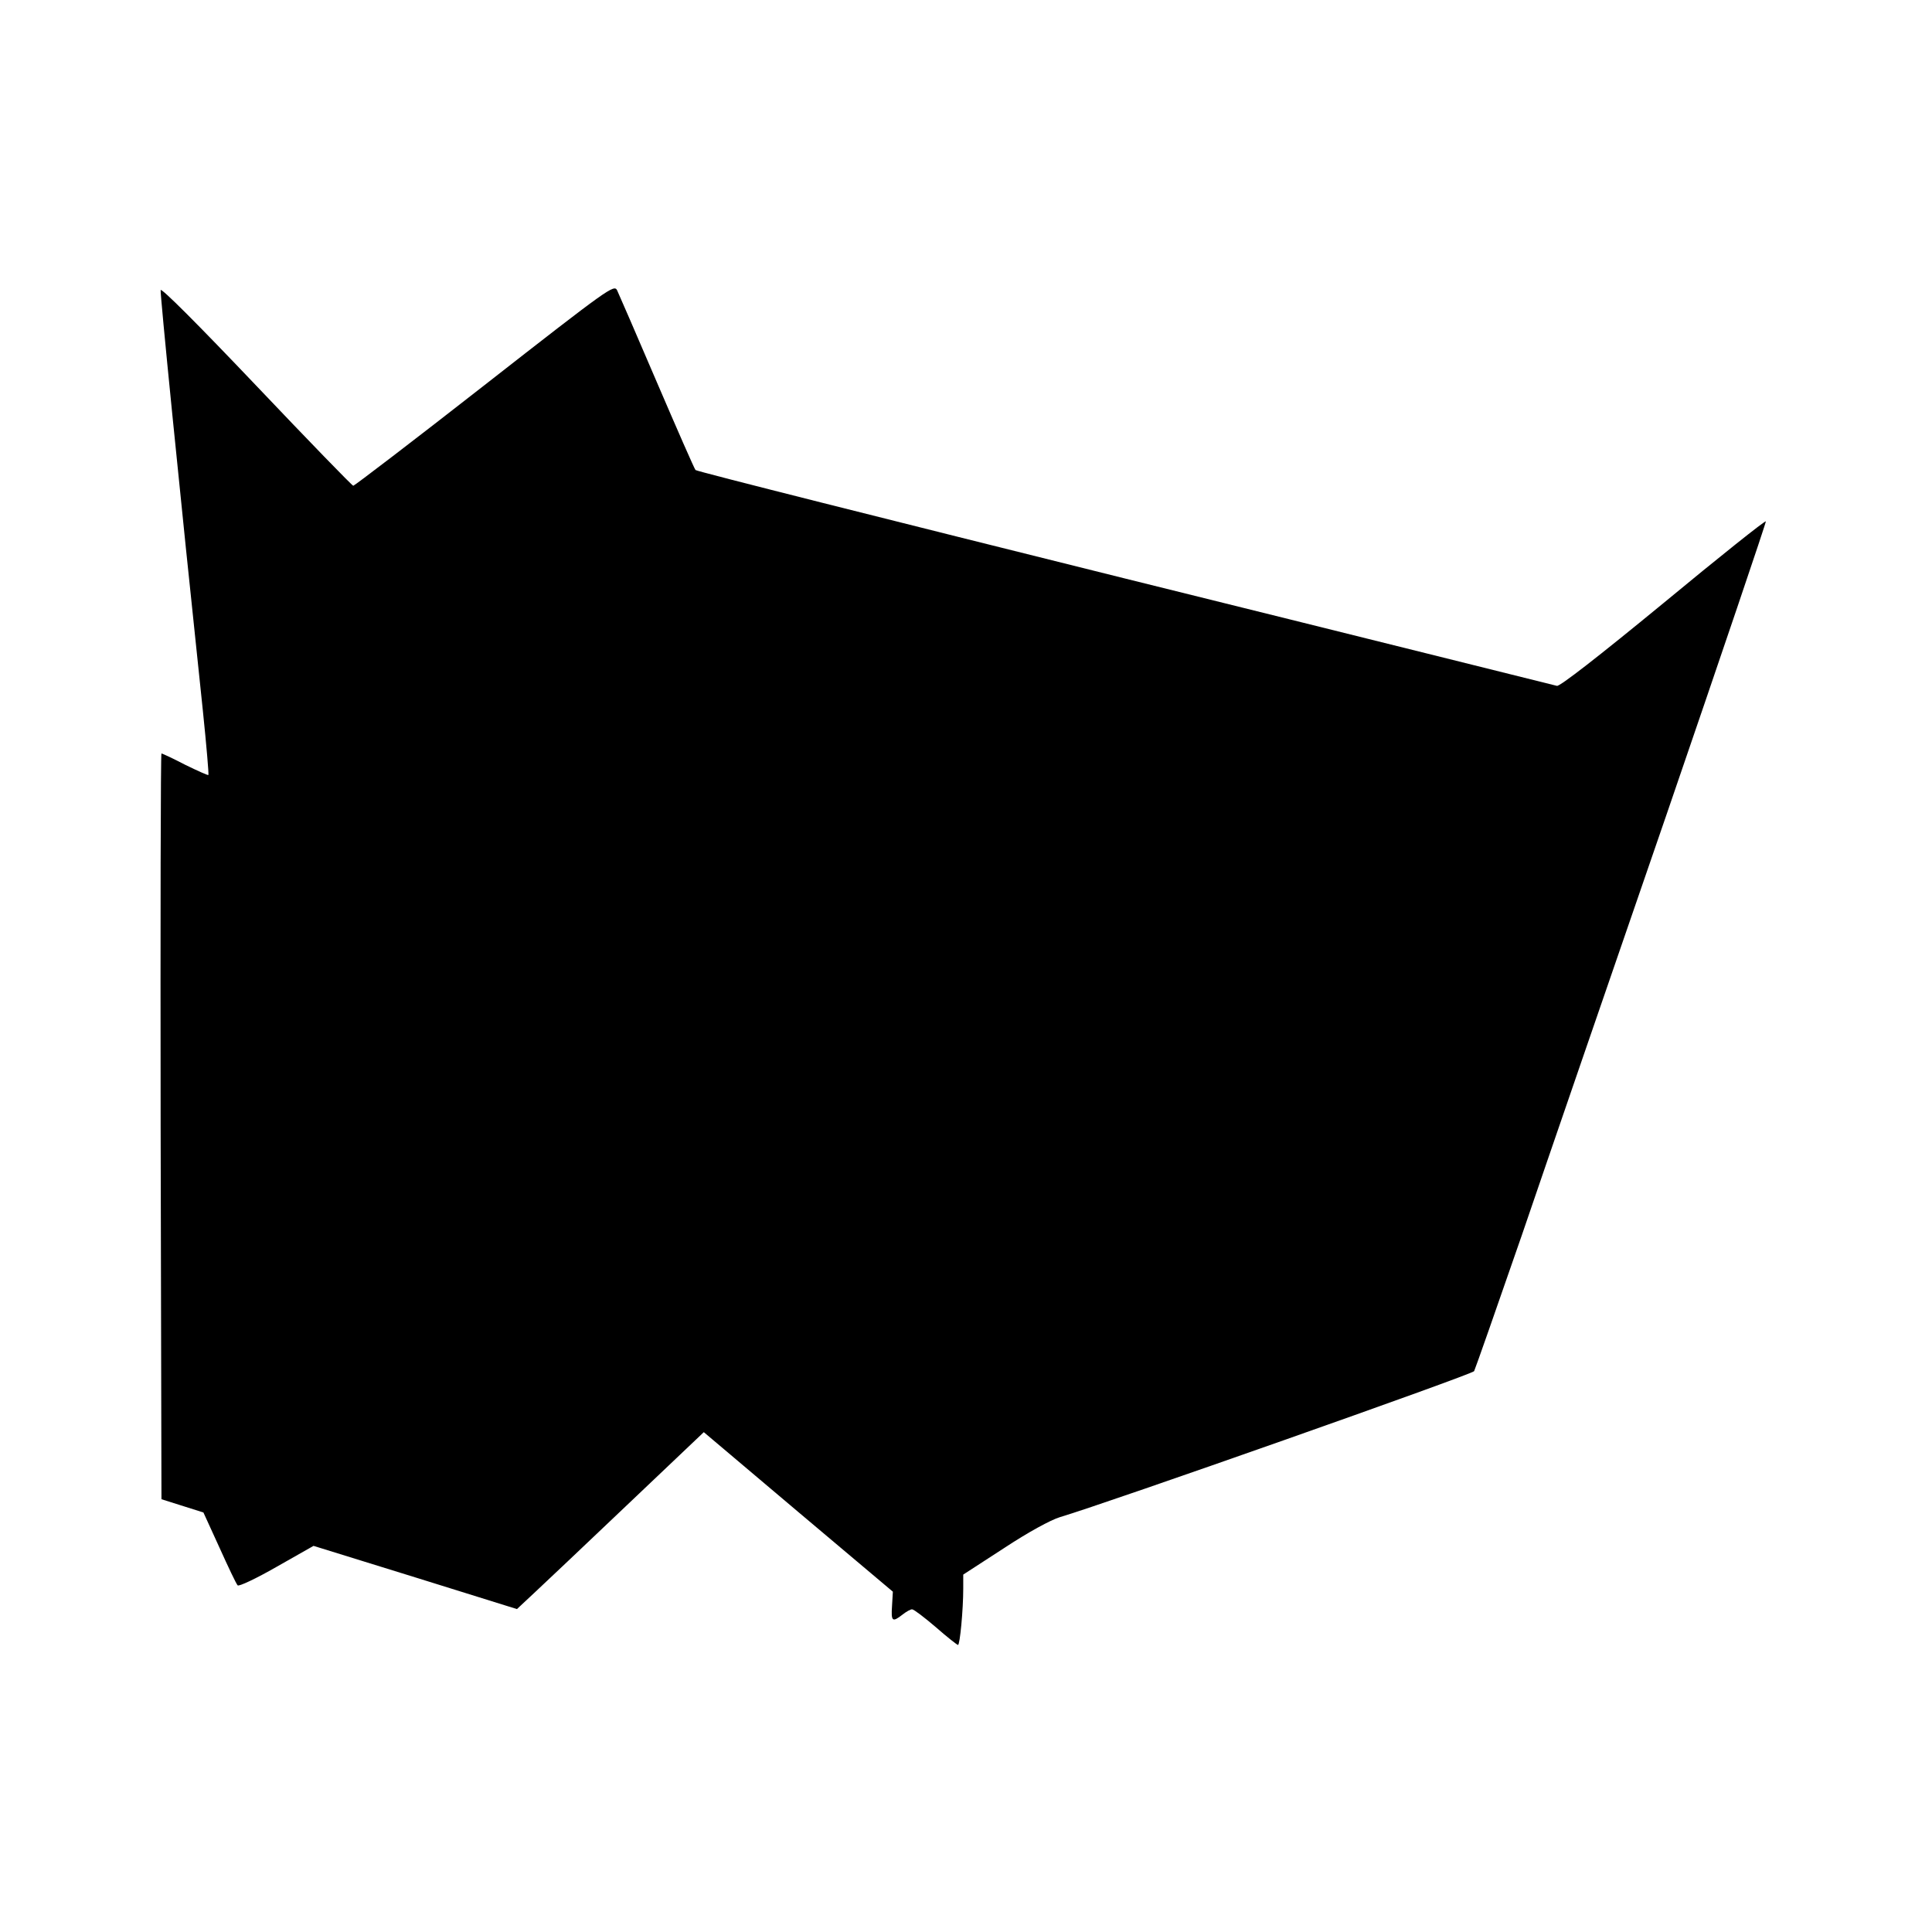
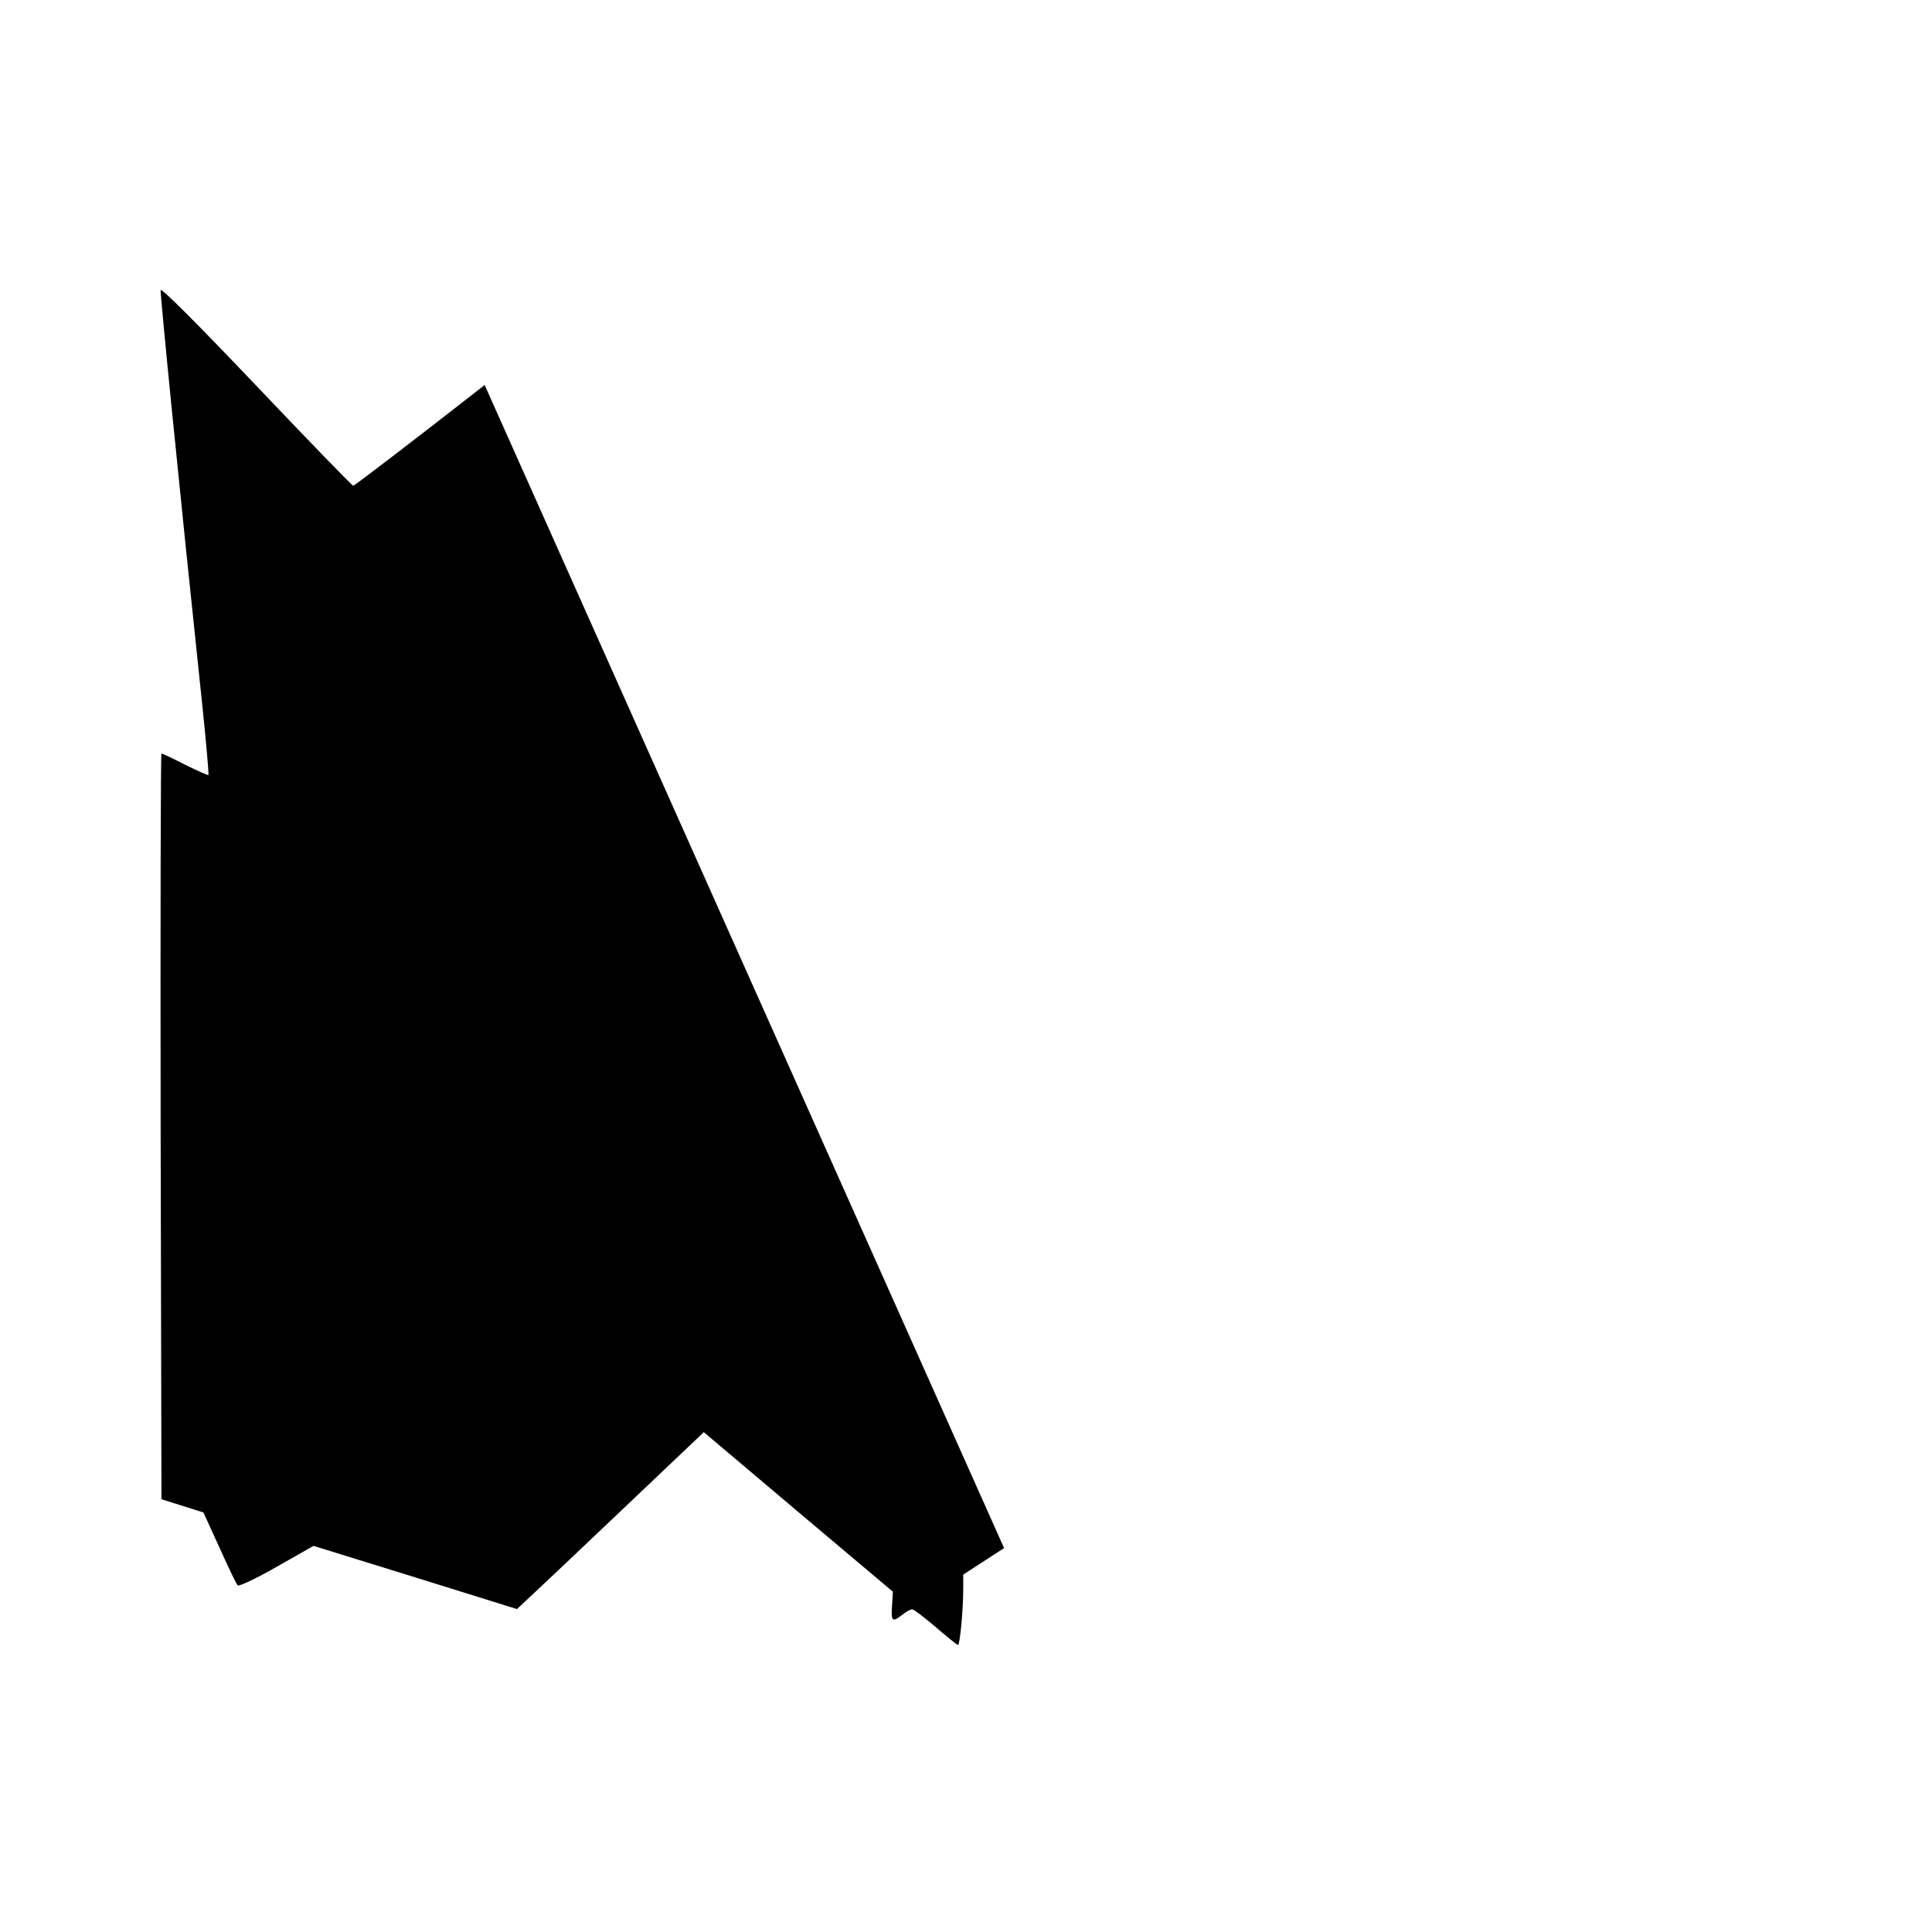
<svg xmlns="http://www.w3.org/2000/svg" version="1.0" width="700pt" height="700pt" viewBox="0 0 700 700" preserveAspectRatio="xMidYMid meet">
  <g transform="translate(0,700) scale(0.1,-0.1)" fill="#000000" stroke="none">
-     <path d="M1756 5605 c-257 -201 -472 -365 -476 -365 -4 0 -162 163 -351 362 -214 225 -345 356 -347 347 -2 -14 64 -682 153 -1524 13 -126 22 -231 20 -233 -1 -2 -39 15 -84 37 -44 23 -83 41 -86 41 -3 0 -4 -608 -3 -1351 l3 -1351 76 -24 76 -24 58 -127 c32 -71 61 -132 66 -137 4 -5 66 24 141 67 l134 76 368 -114 369 -115 61 57 c33 31 186 175 338 320 l278 264 342 -289 343 -289 -3 -51 c-4 -57 1 -61 38 -32 14 11 30 20 35 19 6 0 44 -29 85 -64 41 -36 78 -65 81 -65 7 0 19 128 19 204 l0 51 148 96 c88 58 169 102 202 112 175 52 1494 517 1501 529 4 8 82 230 173 493 90 264 327 952 526 1529 198 577 359 1052 358 1057 -2 4 -169 -129 -372 -297 -236 -194 -375 -302 -385 -299 -9 2 -713 178 -1565 389 -852 212 -1552 388 -1556 393 -4 4 -67 148 -140 318 -73 171 -138 320 -144 333 -11 22 -27 11 -480 -343z" />
+     <path d="M1756 5605 c-257 -201 -472 -365 -476 -365 -4 0 -162 163 -351 362 -214 225 -345 356 -347 347 -2 -14 64 -682 153 -1524 13 -126 22 -231 20 -233 -1 -2 -39 15 -84 37 -44 23 -83 41 -86 41 -3 0 -4 -608 -3 -1351 l3 -1351 76 -24 76 -24 58 -127 c32 -71 61 -132 66 -137 4 -5 66 24 141 67 l134 76 368 -114 369 -115 61 57 c33 31 186 175 338 320 l278 264 342 -289 343 -289 -3 -51 c-4 -57 1 -61 38 -32 14 11 30 20 35 19 6 0 44 -29 85 -64 41 -36 78 -65 81 -65 7 0 19 128 19 204 l0 51 148 96 z" />
  </g>
</svg>